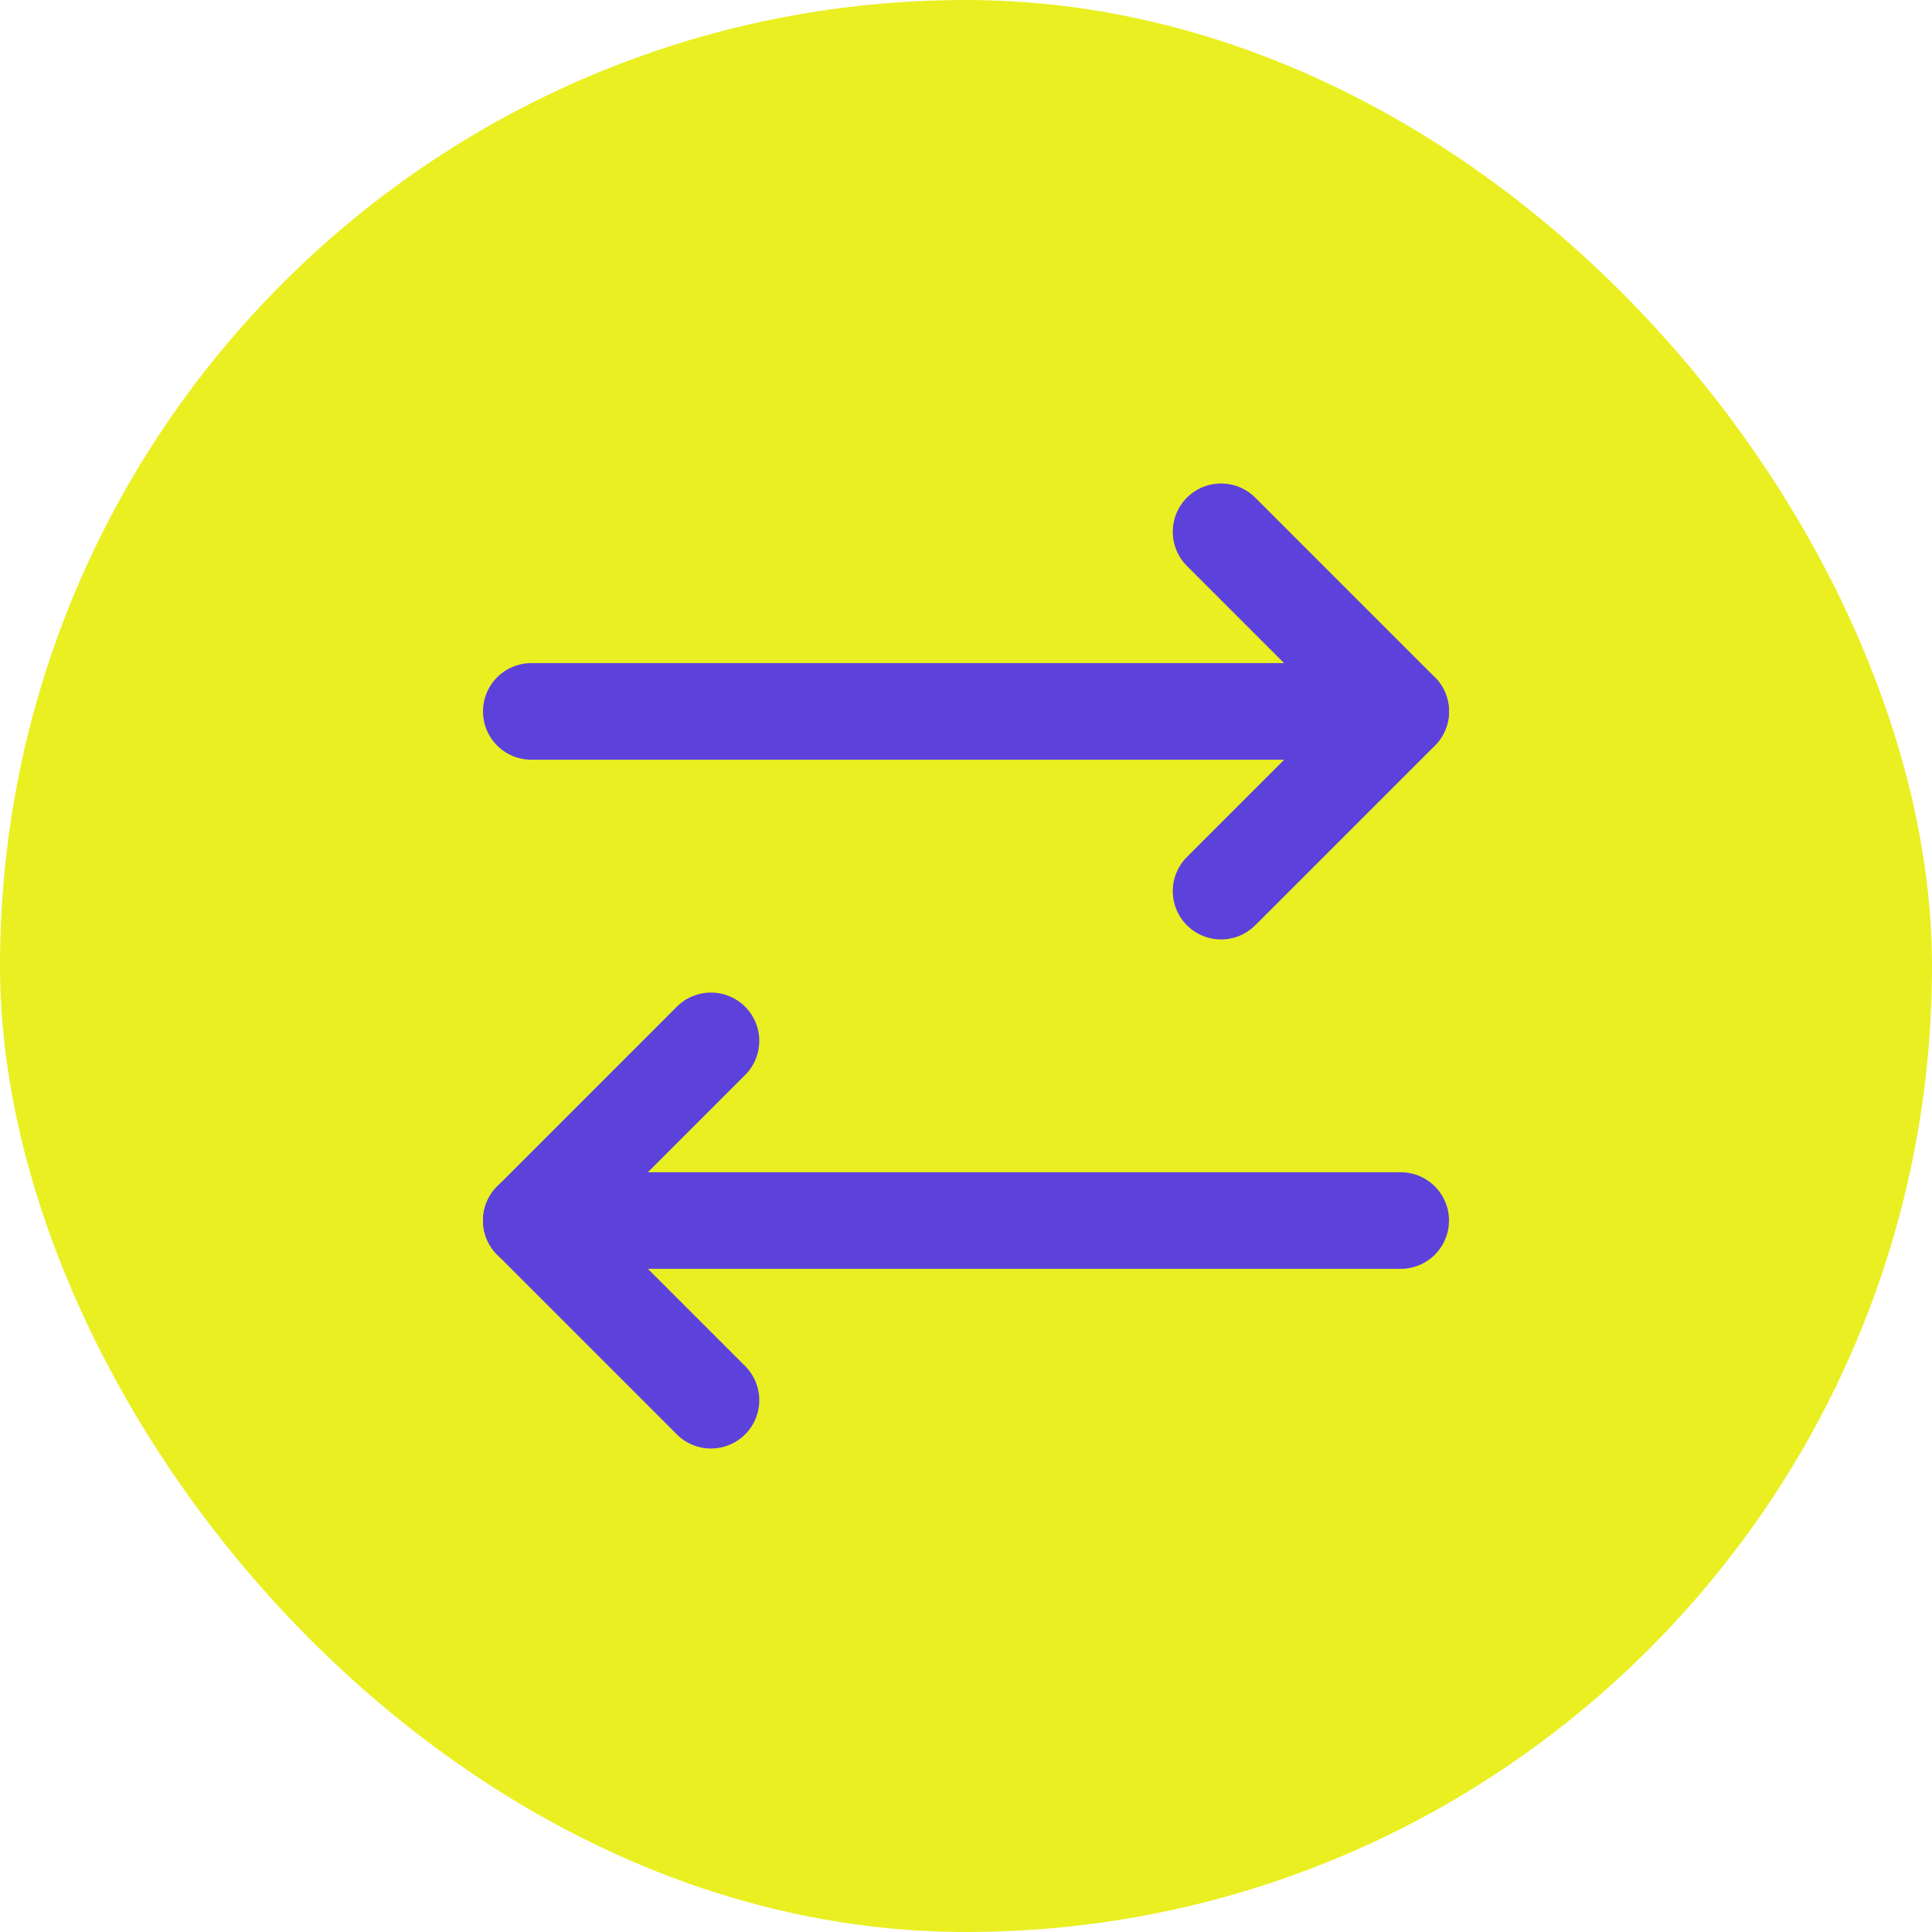
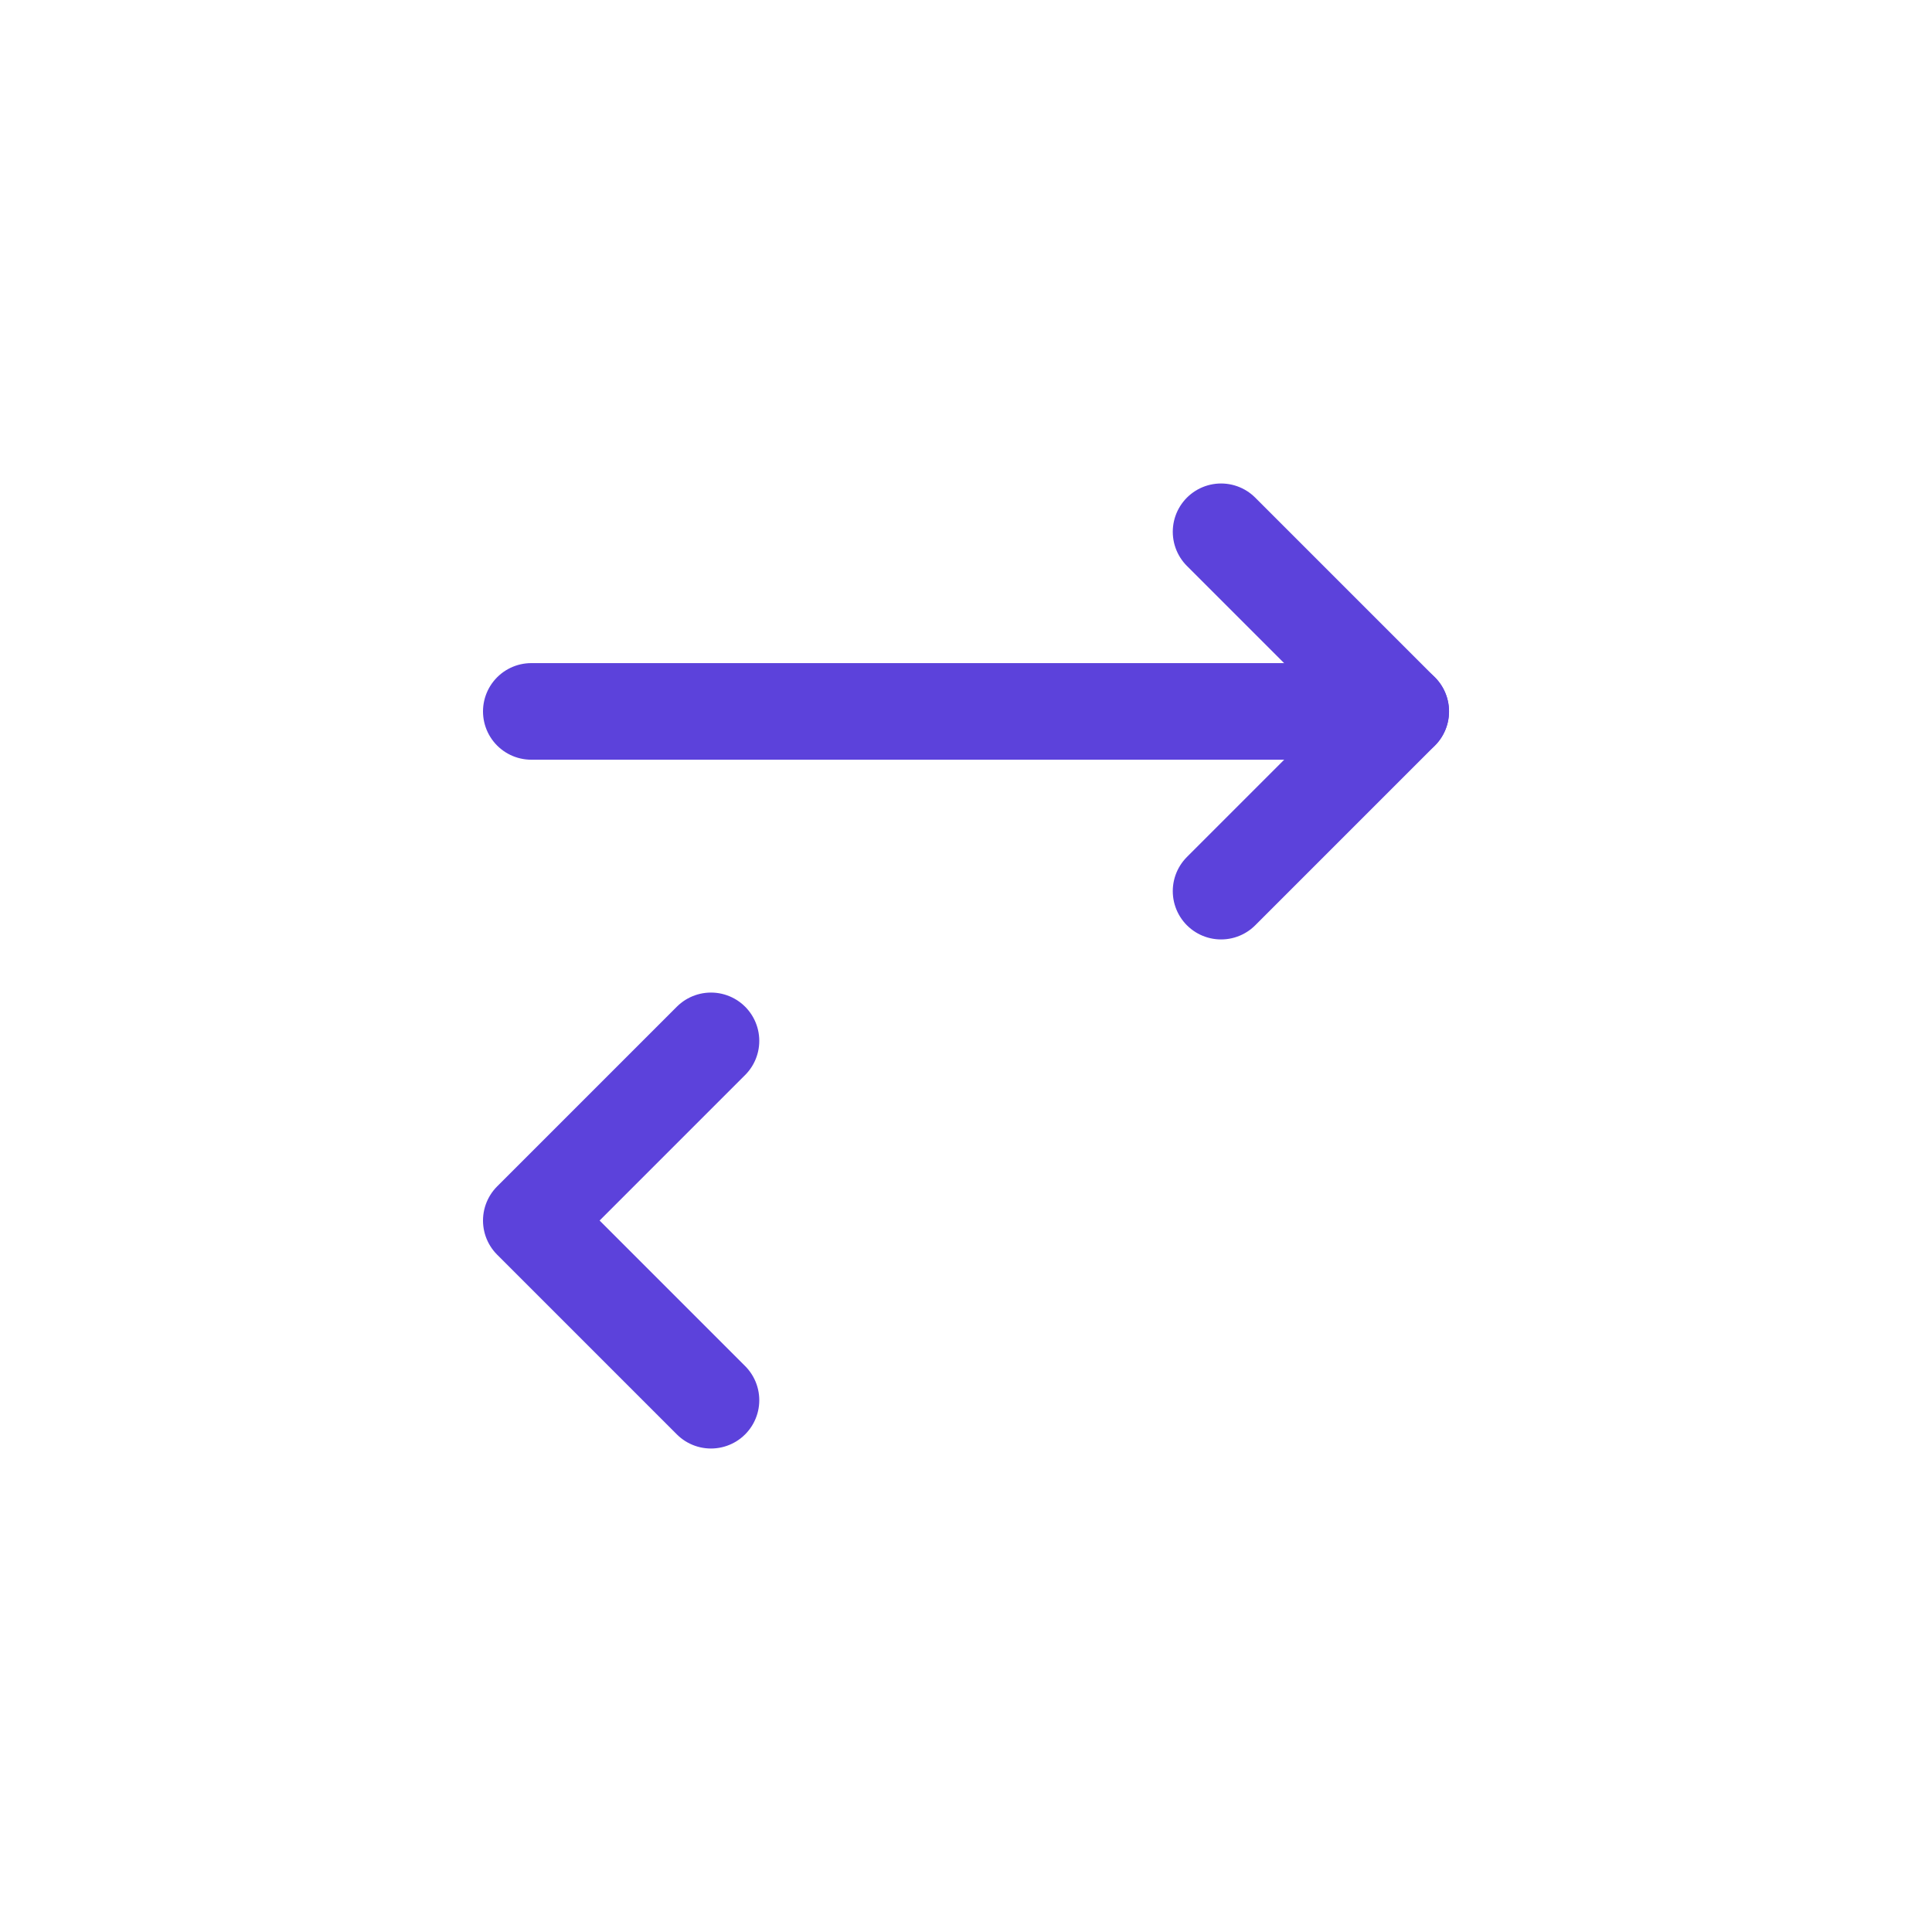
<svg xmlns="http://www.w3.org/2000/svg" width="40" height="40" viewBox="0 0 40 40" fill="none">
-   <rect width="40" height="40" rx="20" fill="#EAEF22" />
  <path d="M25.281 18.45L29.001 14.73L25.281 11.01" stroke="#5C42DB" stroke-width="2" stroke-linecap="round" stroke-linejoin="round" />
  <path d="M11 14.729H29" stroke="#5C42DB" stroke-width="2" stroke-linecap="round" stroke-linejoin="round" />
  <path d="M14.72 21.55L11 25.27L14.72 28.99" stroke="#5C42DB" stroke-width="2" stroke-linecap="round" stroke-linejoin="round" />
-   <path d="M29 25.27H11" stroke="#5C42DB" stroke-width="2" stroke-linecap="round" stroke-linejoin="round" />
</svg>